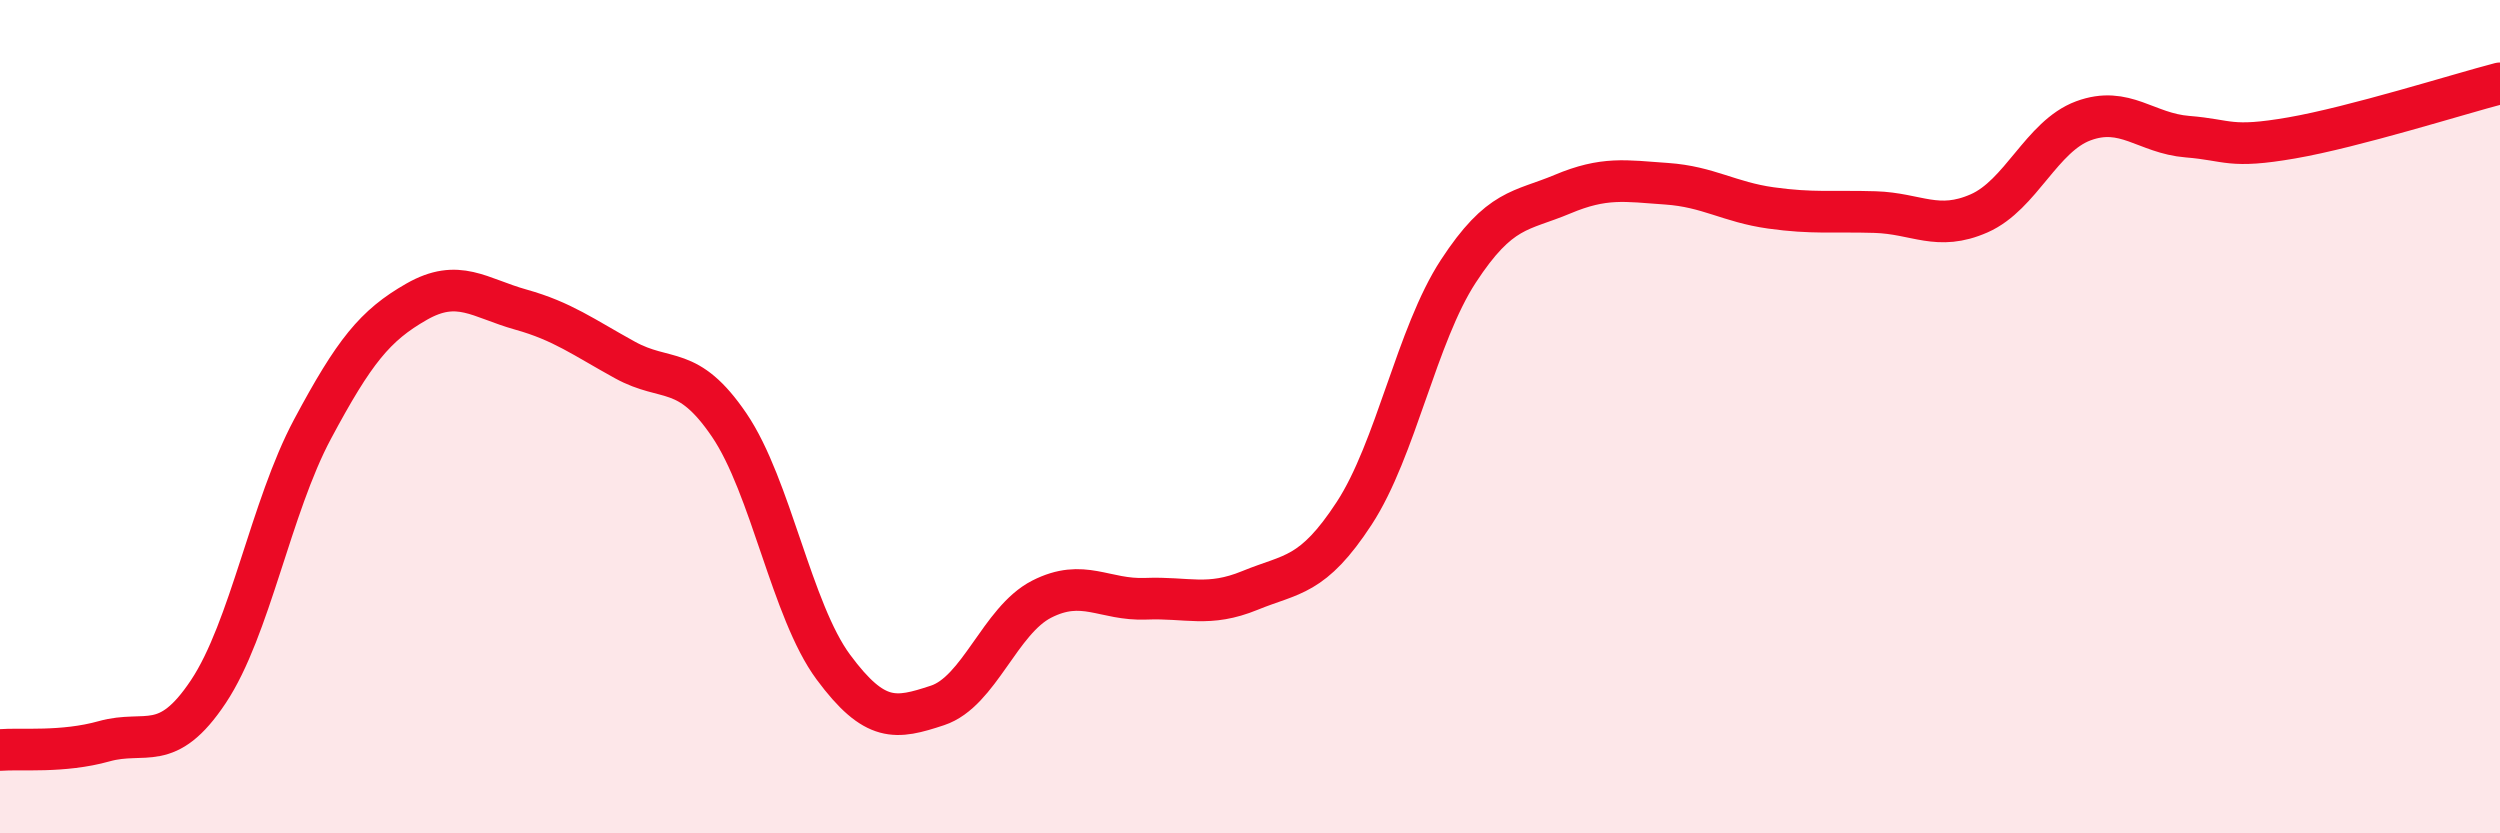
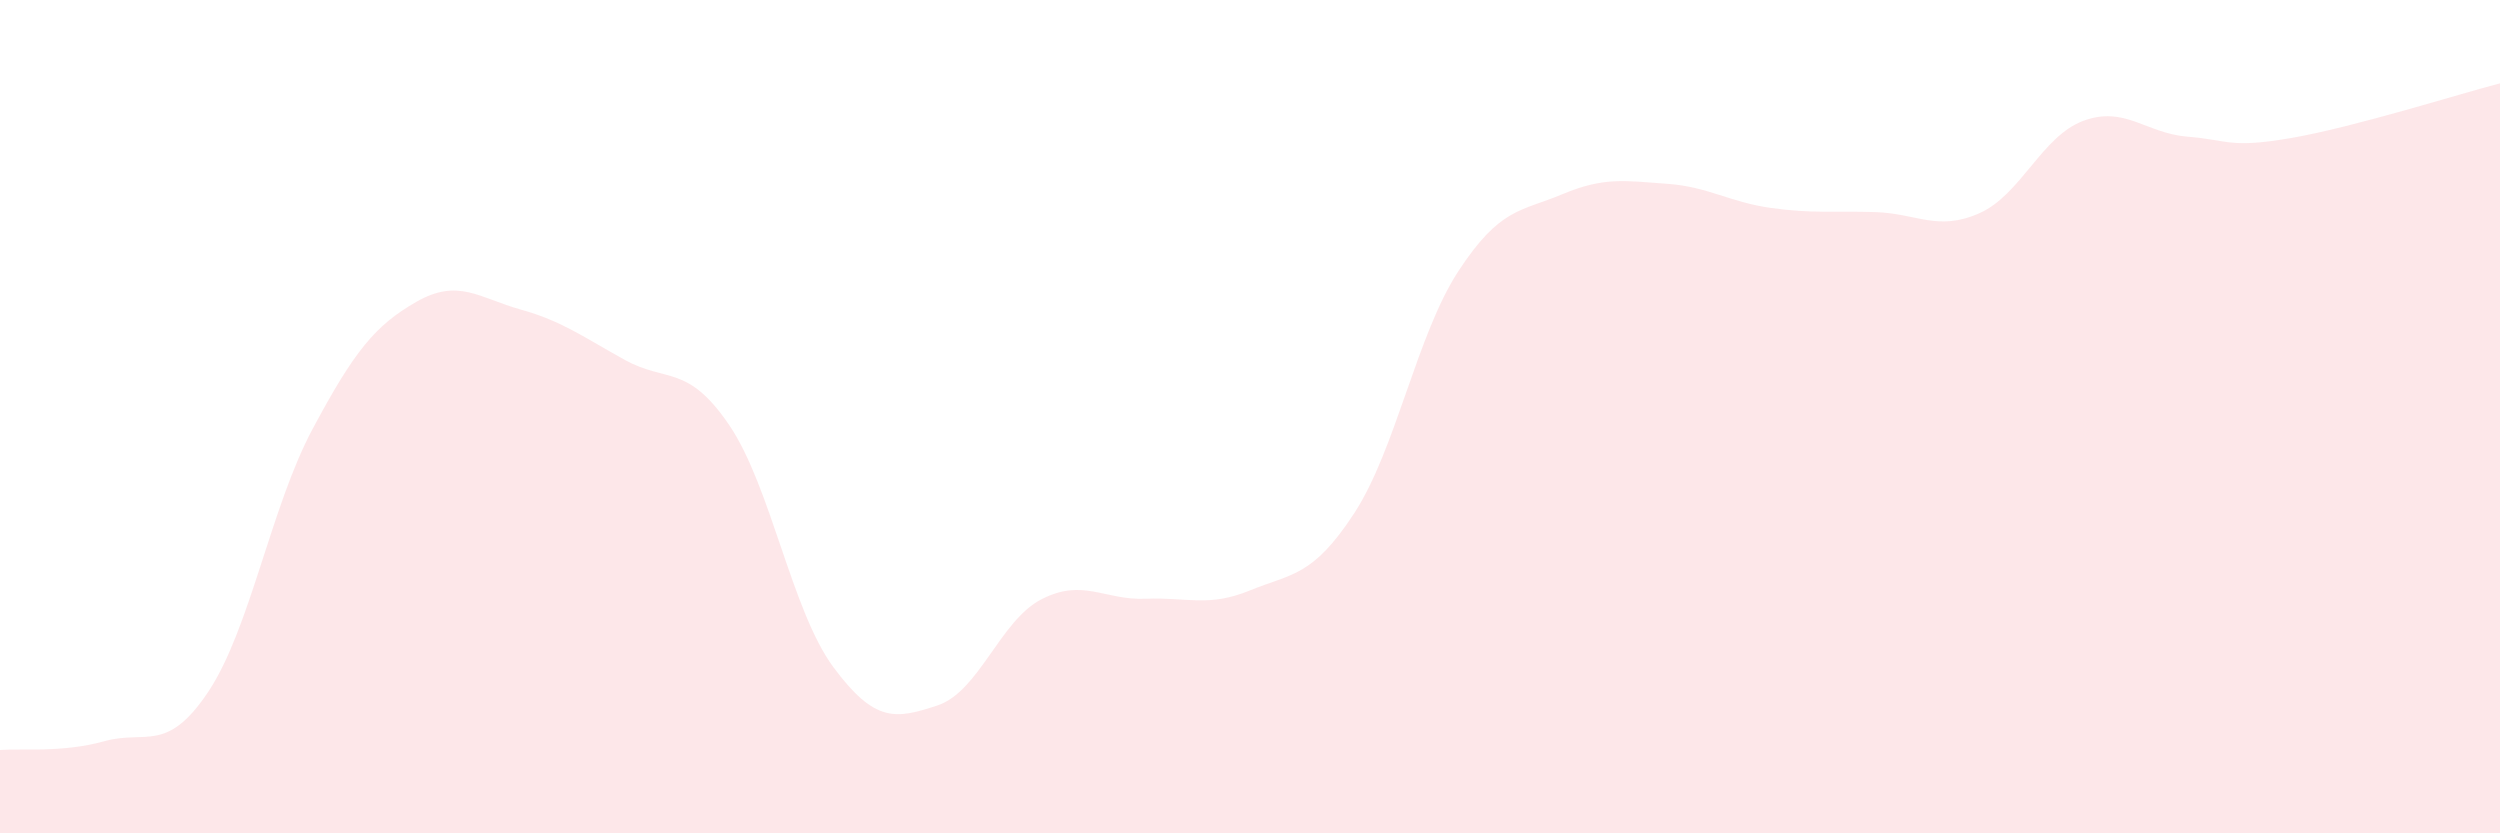
<svg xmlns="http://www.w3.org/2000/svg" width="60" height="20" viewBox="0 0 60 20">
  <path d="M 0,18 C 0.5,17.96 1.5,18.07 2.5,17.79 C 3.5,17.51 4,18.1 5,16.6 C 6,15.1 6.5,12.17 7.5,10.3 C 8.5,8.43 9,7.81 10,7.24 C 11,6.67 11.5,7.15 12.5,7.43 C 13.5,7.71 14,8.09 15,8.64 C 16,9.19 16.5,8.73 17.5,10.2 C 18.5,11.67 19,14.66 20,16.01 C 21,17.36 21.5,17.26 22.5,16.93 C 23.5,16.6 24,14.89 25,14.38 C 26,13.87 26.5,14.41 27.5,14.37 C 28.5,14.33 29,14.58 30,14.17 C 31,13.76 31.5,13.85 32.5,12.32 C 33.5,10.79 34,8.04 35,6.51 C 36,4.98 36.5,5.08 37.5,4.66 C 38.5,4.24 39,4.34 40,4.41 C 41,4.48 41.5,4.85 42.5,4.99 C 43.5,5.13 44,5.06 45,5.09 C 46,5.12 46.5,5.56 47.5,5.12 C 48.5,4.68 49,3.27 50,2.9 C 51,2.53 51.5,3.2 52.5,3.28 C 53.5,3.36 53.5,3.57 55,3.31 C 56.5,3.05 59,2.26 60,2L60 20L0 20Z" fill="#EB0A25" opacity="0.1" stroke-linecap="round" stroke-linejoin="round" />
-   <path d="M 0,18 C 0.5,17.96 1.5,18.07 2.5,17.79 C 3.5,17.51 4,18.1 5,16.6 C 6,15.1 6.5,12.17 7.5,10.3 C 8.5,8.43 9,7.81 10,7.24 C 11,6.67 11.5,7.15 12.5,7.43 C 13.5,7.71 14,8.09 15,8.64 C 16,9.19 16.5,8.73 17.5,10.2 C 18.5,11.67 19,14.66 20,16.01 C 21,17.36 21.5,17.26 22.5,16.93 C 23.5,16.6 24,14.89 25,14.38 C 26,13.87 26.5,14.41 27.5,14.37 C 28.5,14.33 29,14.58 30,14.17 C 31,13.76 31.5,13.85 32.5,12.32 C 33.5,10.79 34,8.04 35,6.51 C 36,4.98 36.5,5.08 37.5,4.66 C 38.5,4.24 39,4.34 40,4.41 C 41,4.48 41.5,4.85 42.5,4.99 C 43.5,5.13 44,5.06 45,5.09 C 46,5.12 46.5,5.56 47.5,5.12 C 48.5,4.68 49,3.27 50,2.9 C 51,2.53 51.5,3.2 52.5,3.28 C 53.5,3.36 53.5,3.57 55,3.31 C 56.5,3.05 59,2.26 60,2" stroke="#EB0A25" stroke-width="1" fill="none" stroke-linecap="round" stroke-linejoin="round" />
</svg>